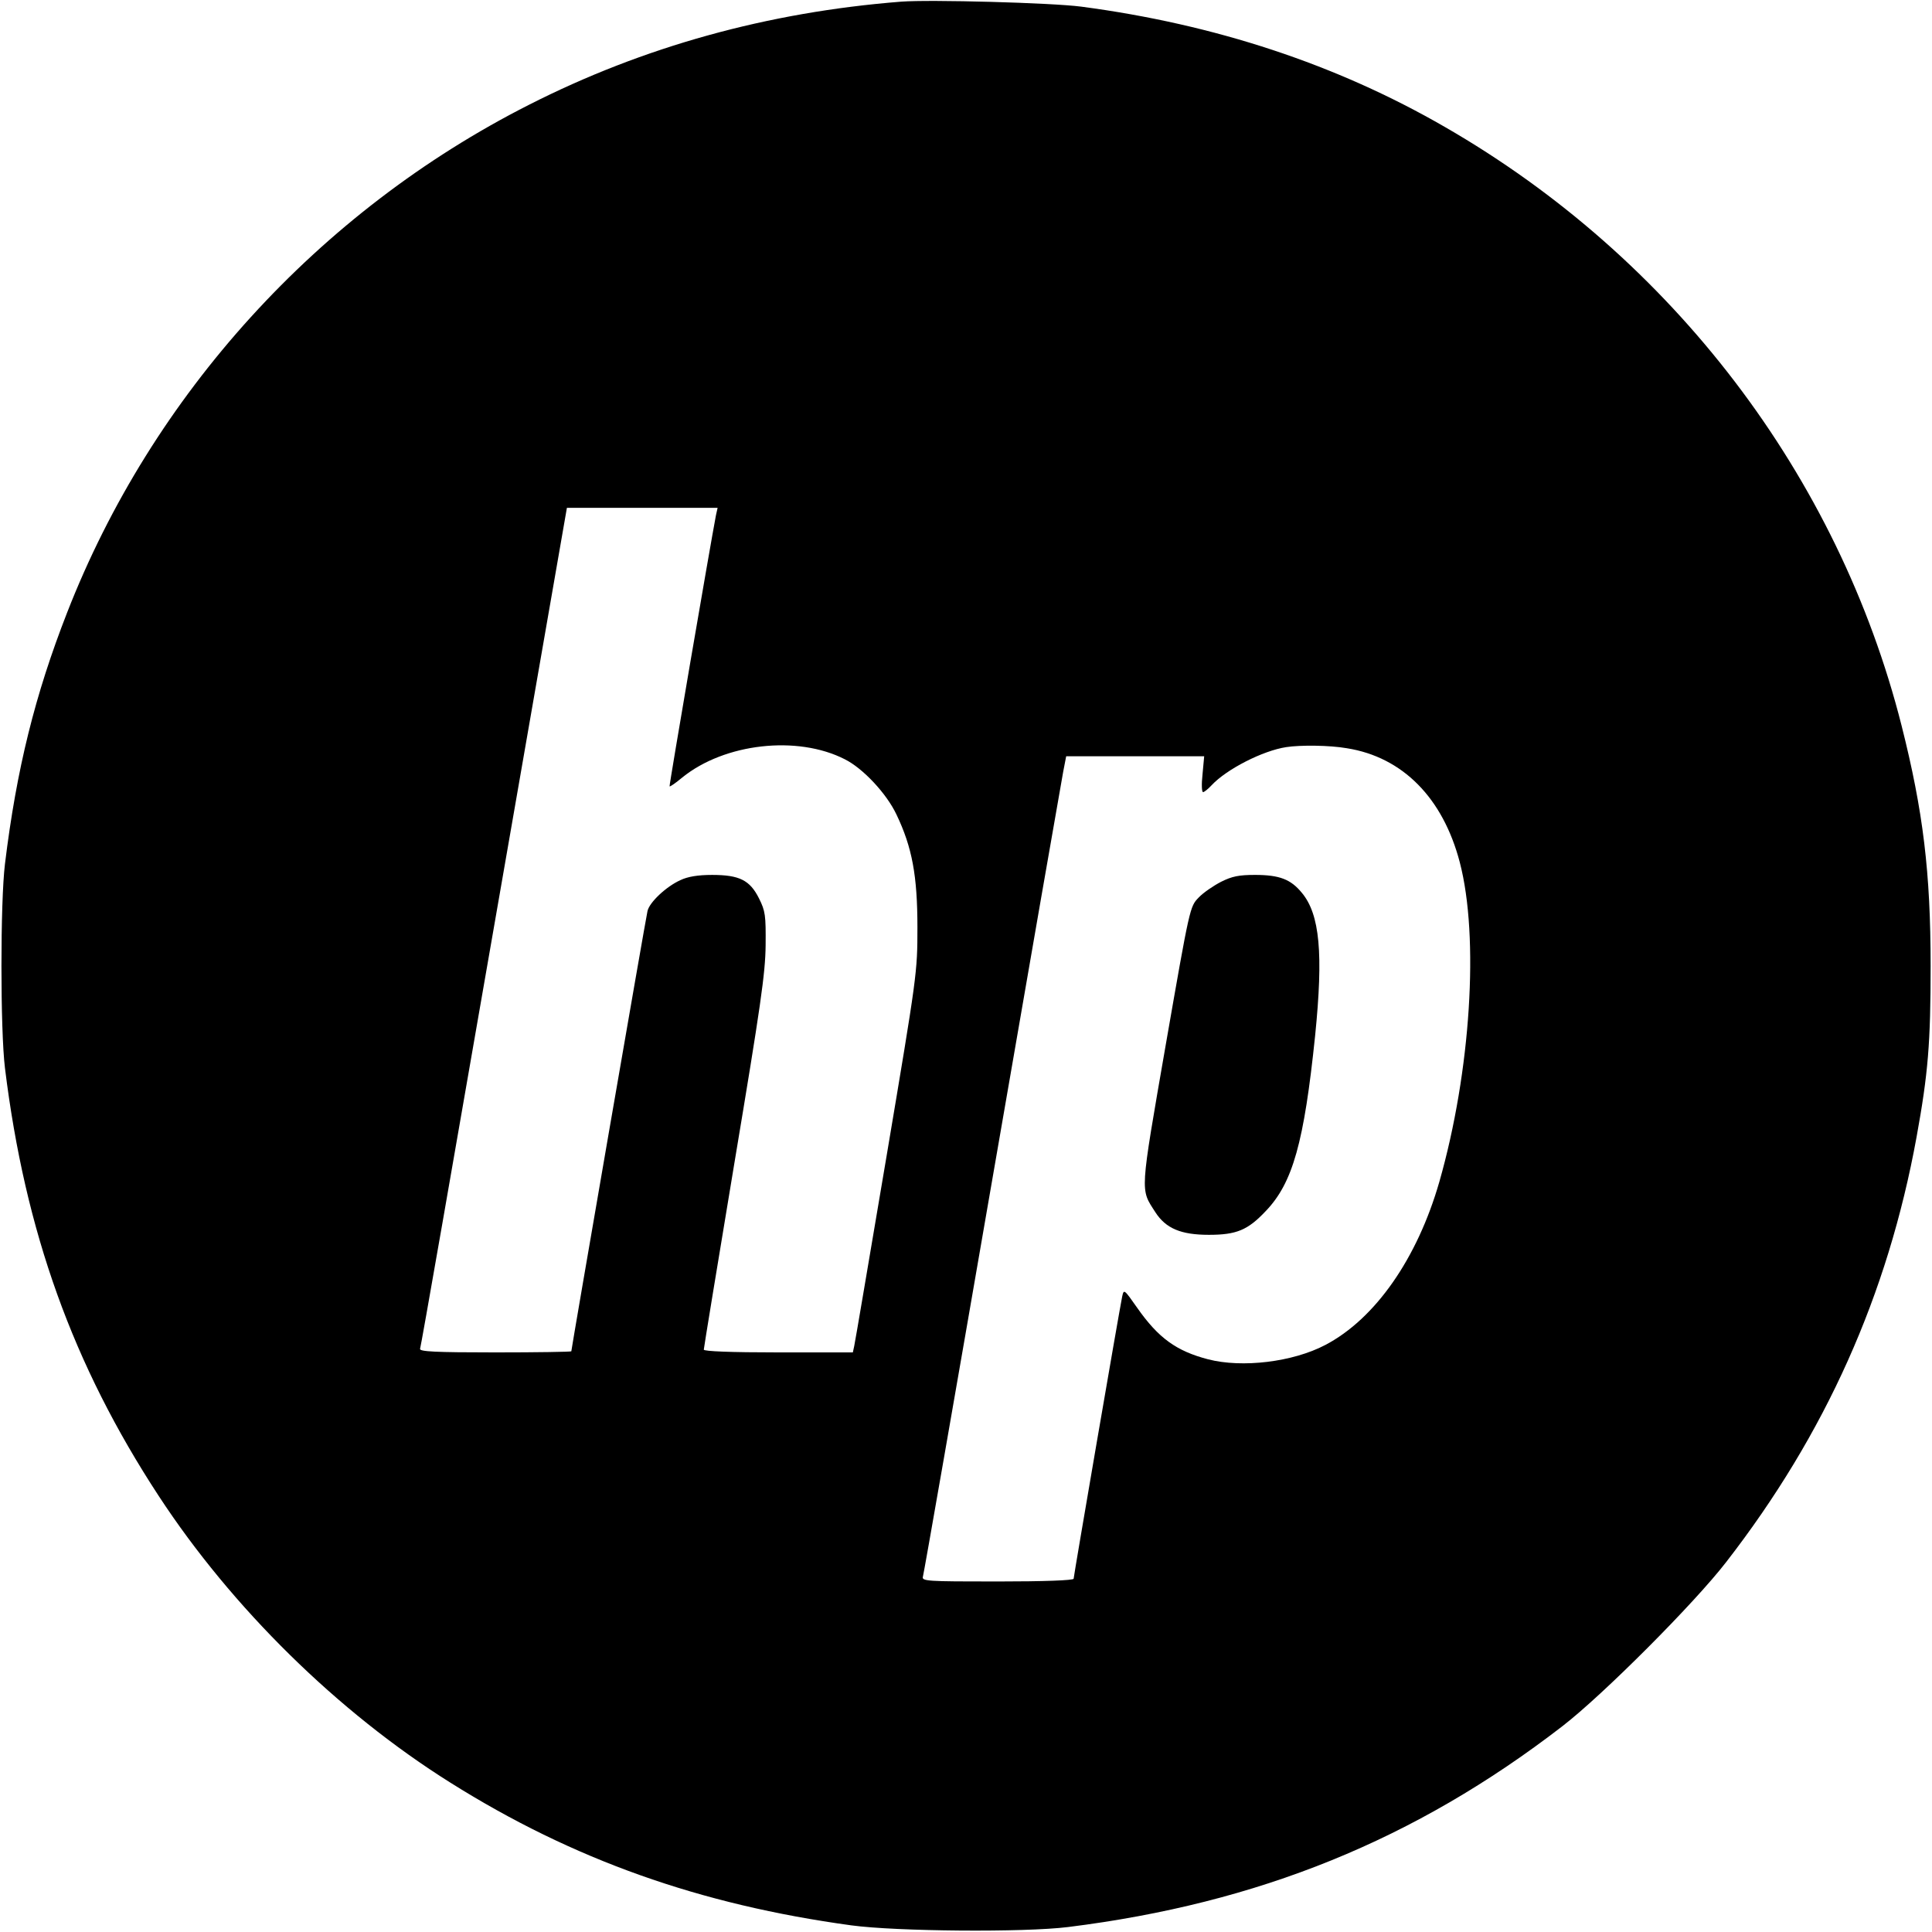
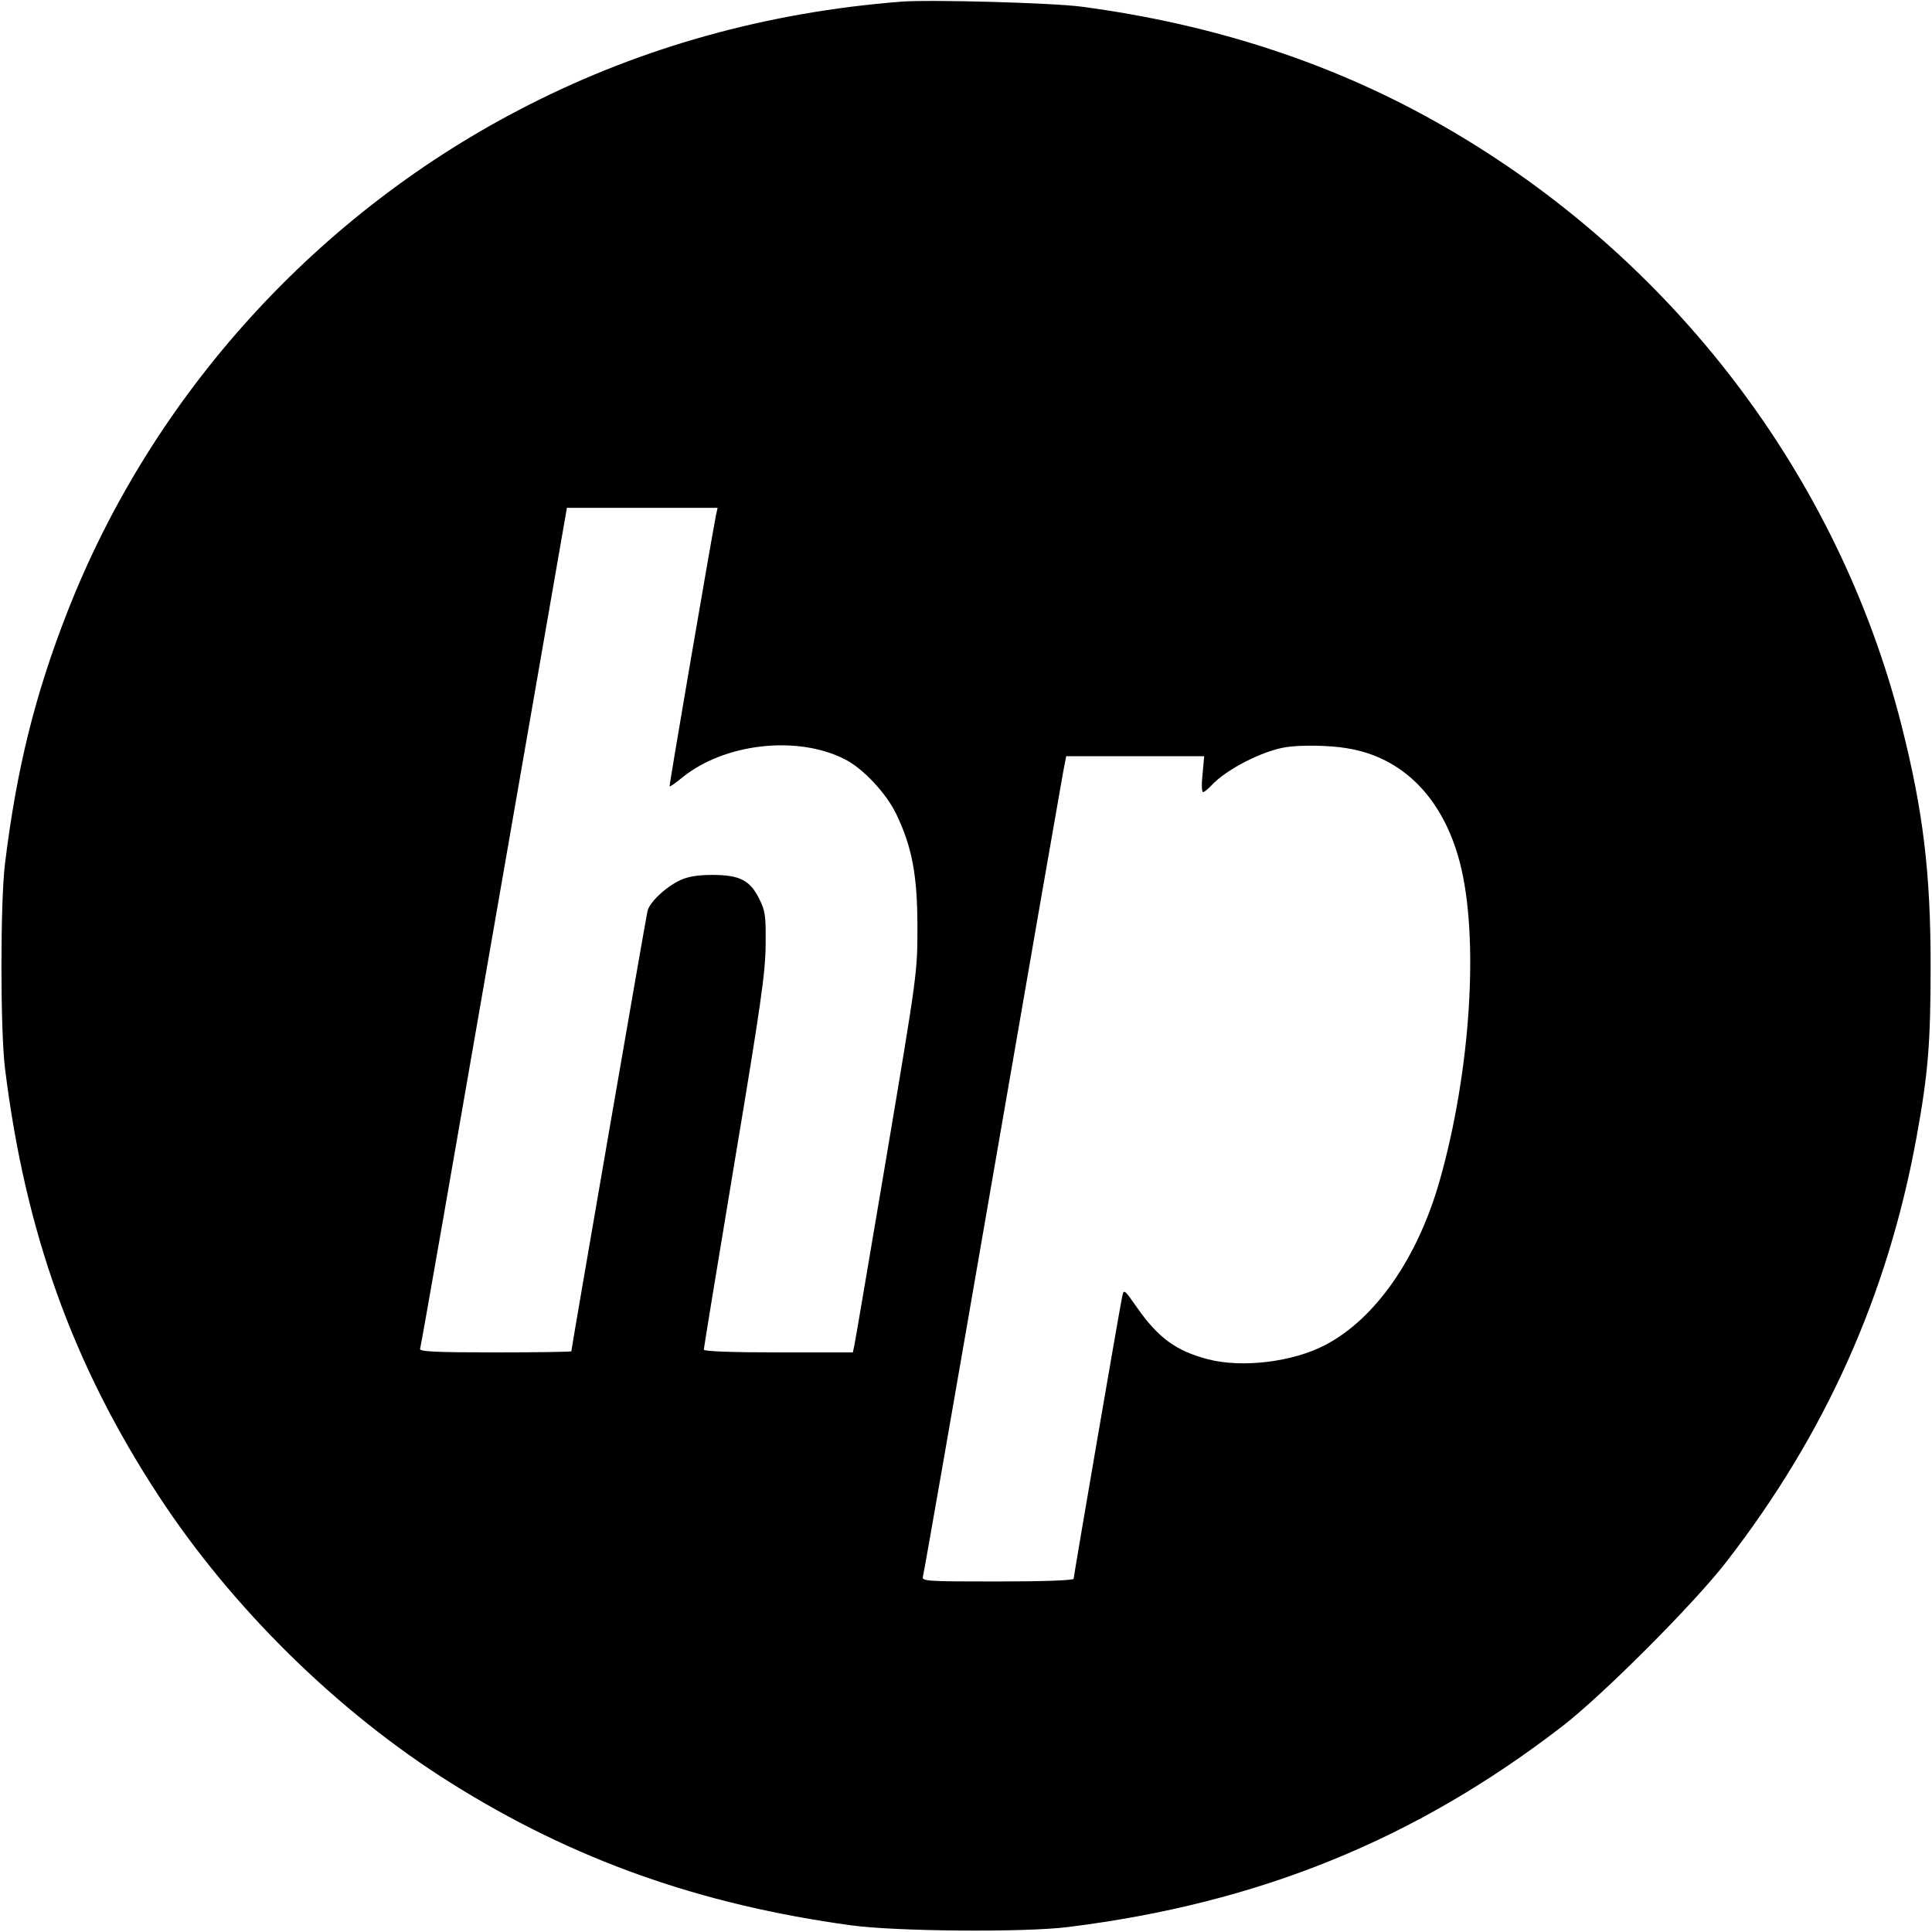
<svg xmlns="http://www.w3.org/2000/svg" version="1.0" width="700pt" height="700pt" viewBox="0 0 700 700" preserveAspectRatio="xMidYMid meet">
  <g transform="translate(0,700) scale(0.1,-0.1)" fill="#000000" stroke="none">
-     <path d="M3265 6994 c-483 -38 -934 -163 -1349 -374 -763 -387 -1365 -1050 -1673 -1840 -116 -297 -183 -566 -225 -910 -17 -138 -17 -602 0 -740 73 -593 246 -1075 557 -1550 265 -405 649 -783 1057 -1039 444 -279 904 -442 1453 -517 163 -22 625 -26 785 -6 690 86 1257 316 1790 727 148 114 479 446 594 595 360 464 586 969 690 1540 42 231 51 341 51 620 0 339 -27 561 -105 870 -229 906 -830 1695 -1655 2170 -393 227 -833 372 -1318 436 -107 14 -548 26 -652 18z m-671 -1861 c-22 -116 -170 -979 -168 -982 2 -2 22 12 46 32 153 124 417 154 589 66 66 -33 151 -124 187 -200 57 -119 76 -222 76 -409 0 -164 -1 -170 -112 -830 -62 -366 -114 -675 -117 -687 l-5 -23 -270 0 c-173 0 -270 4 -270 10 0 5 50 310 111 677 95 569 112 686 113 788 1 109 -1 124 -24 170 -33 66 -71 85 -170 85 -51 0 -88 -6 -115 -19 -51 -23 -112 -80 -119 -112 -6 -24 -276 -1587 -276 -1595 0 -2 -124 -4 -276 -4 -217 0 -275 3 -272 13 3 6 123 695 268 1530 l264 1517 273 0 273 0 -6 -27z m2286 -844 c202 -32 348 -180 409 -413 71 -271 40 -759 -74 -1158 -80 -278 -232 -496 -413 -591 -118 -62 -301 -84 -425 -52 -115 30 -180 77 -257 187 -47 67 -48 68 -54 41 -11 -53 -176 -1014 -176 -1023 0 -6 -107 -10 -276 -10 -258 0 -275 1 -270 18 3 9 116 656 251 1437 135 781 251 1446 257 1478 l11 57 250 0 250 0 -6 -65 c-4 -36 -3 -65 2 -65 4 0 18 11 31 25 54 58 185 125 270 138 51 8 157 7 220 -4z" />
-     <path d="M4424 3805 c-27 -14 -64 -39 -81 -57 -32 -33 -32 -33 -119 -532 -95 -548 -93 -522 -38 -608 38 -59 93 -82 194 -82 100 0 141 17 206 86 98 102 139 249 179 636 30 297 17 439 -48 517 -40 49 -81 65 -170 65 -58 0 -83 -5 -123 -25z" />
+     <path d="M3265 6994 c-483 -38 -934 -163 -1349 -374 -763 -387 -1365 -1050 -1673 -1840 -116 -297 -183 -566 -225 -910 -17 -138 -17 -602 0 -740 73 -593 246 -1075 557 -1550 265 -405 649 -783 1057 -1039 444 -279 904 -442 1453 -517 163 -22 625 -26 785 -6 690 86 1257 316 1790 727 148 114 479 446 594 595 360 464 586 969 690 1540 42 231 51 341 51 620 0 339 -27 561 -105 870 -229 906 -830 1695 -1655 2170 -393 227 -833 372 -1318 436 -107 14 -548 26 -652 18m-671 -1861 c-22 -116 -170 -979 -168 -982 2 -2 22 12 46 32 153 124 417 154 589 66 66 -33 151 -124 187 -200 57 -119 76 -222 76 -409 0 -164 -1 -170 -112 -830 -62 -366 -114 -675 -117 -687 l-5 -23 -270 0 c-173 0 -270 4 -270 10 0 5 50 310 111 677 95 569 112 686 113 788 1 109 -1 124 -24 170 -33 66 -71 85 -170 85 -51 0 -88 -6 -115 -19 -51 -23 -112 -80 -119 -112 -6 -24 -276 -1587 -276 -1595 0 -2 -124 -4 -276 -4 -217 0 -275 3 -272 13 3 6 123 695 268 1530 l264 1517 273 0 273 0 -6 -27z m2286 -844 c202 -32 348 -180 409 -413 71 -271 40 -759 -74 -1158 -80 -278 -232 -496 -413 -591 -118 -62 -301 -84 -425 -52 -115 30 -180 77 -257 187 -47 67 -48 68 -54 41 -11 -53 -176 -1014 -176 -1023 0 -6 -107 -10 -276 -10 -258 0 -275 1 -270 18 3 9 116 656 251 1437 135 781 251 1446 257 1478 l11 57 250 0 250 0 -6 -65 c-4 -36 -3 -65 2 -65 4 0 18 11 31 25 54 58 185 125 270 138 51 8 157 7 220 -4z" />
  </g>
</svg>